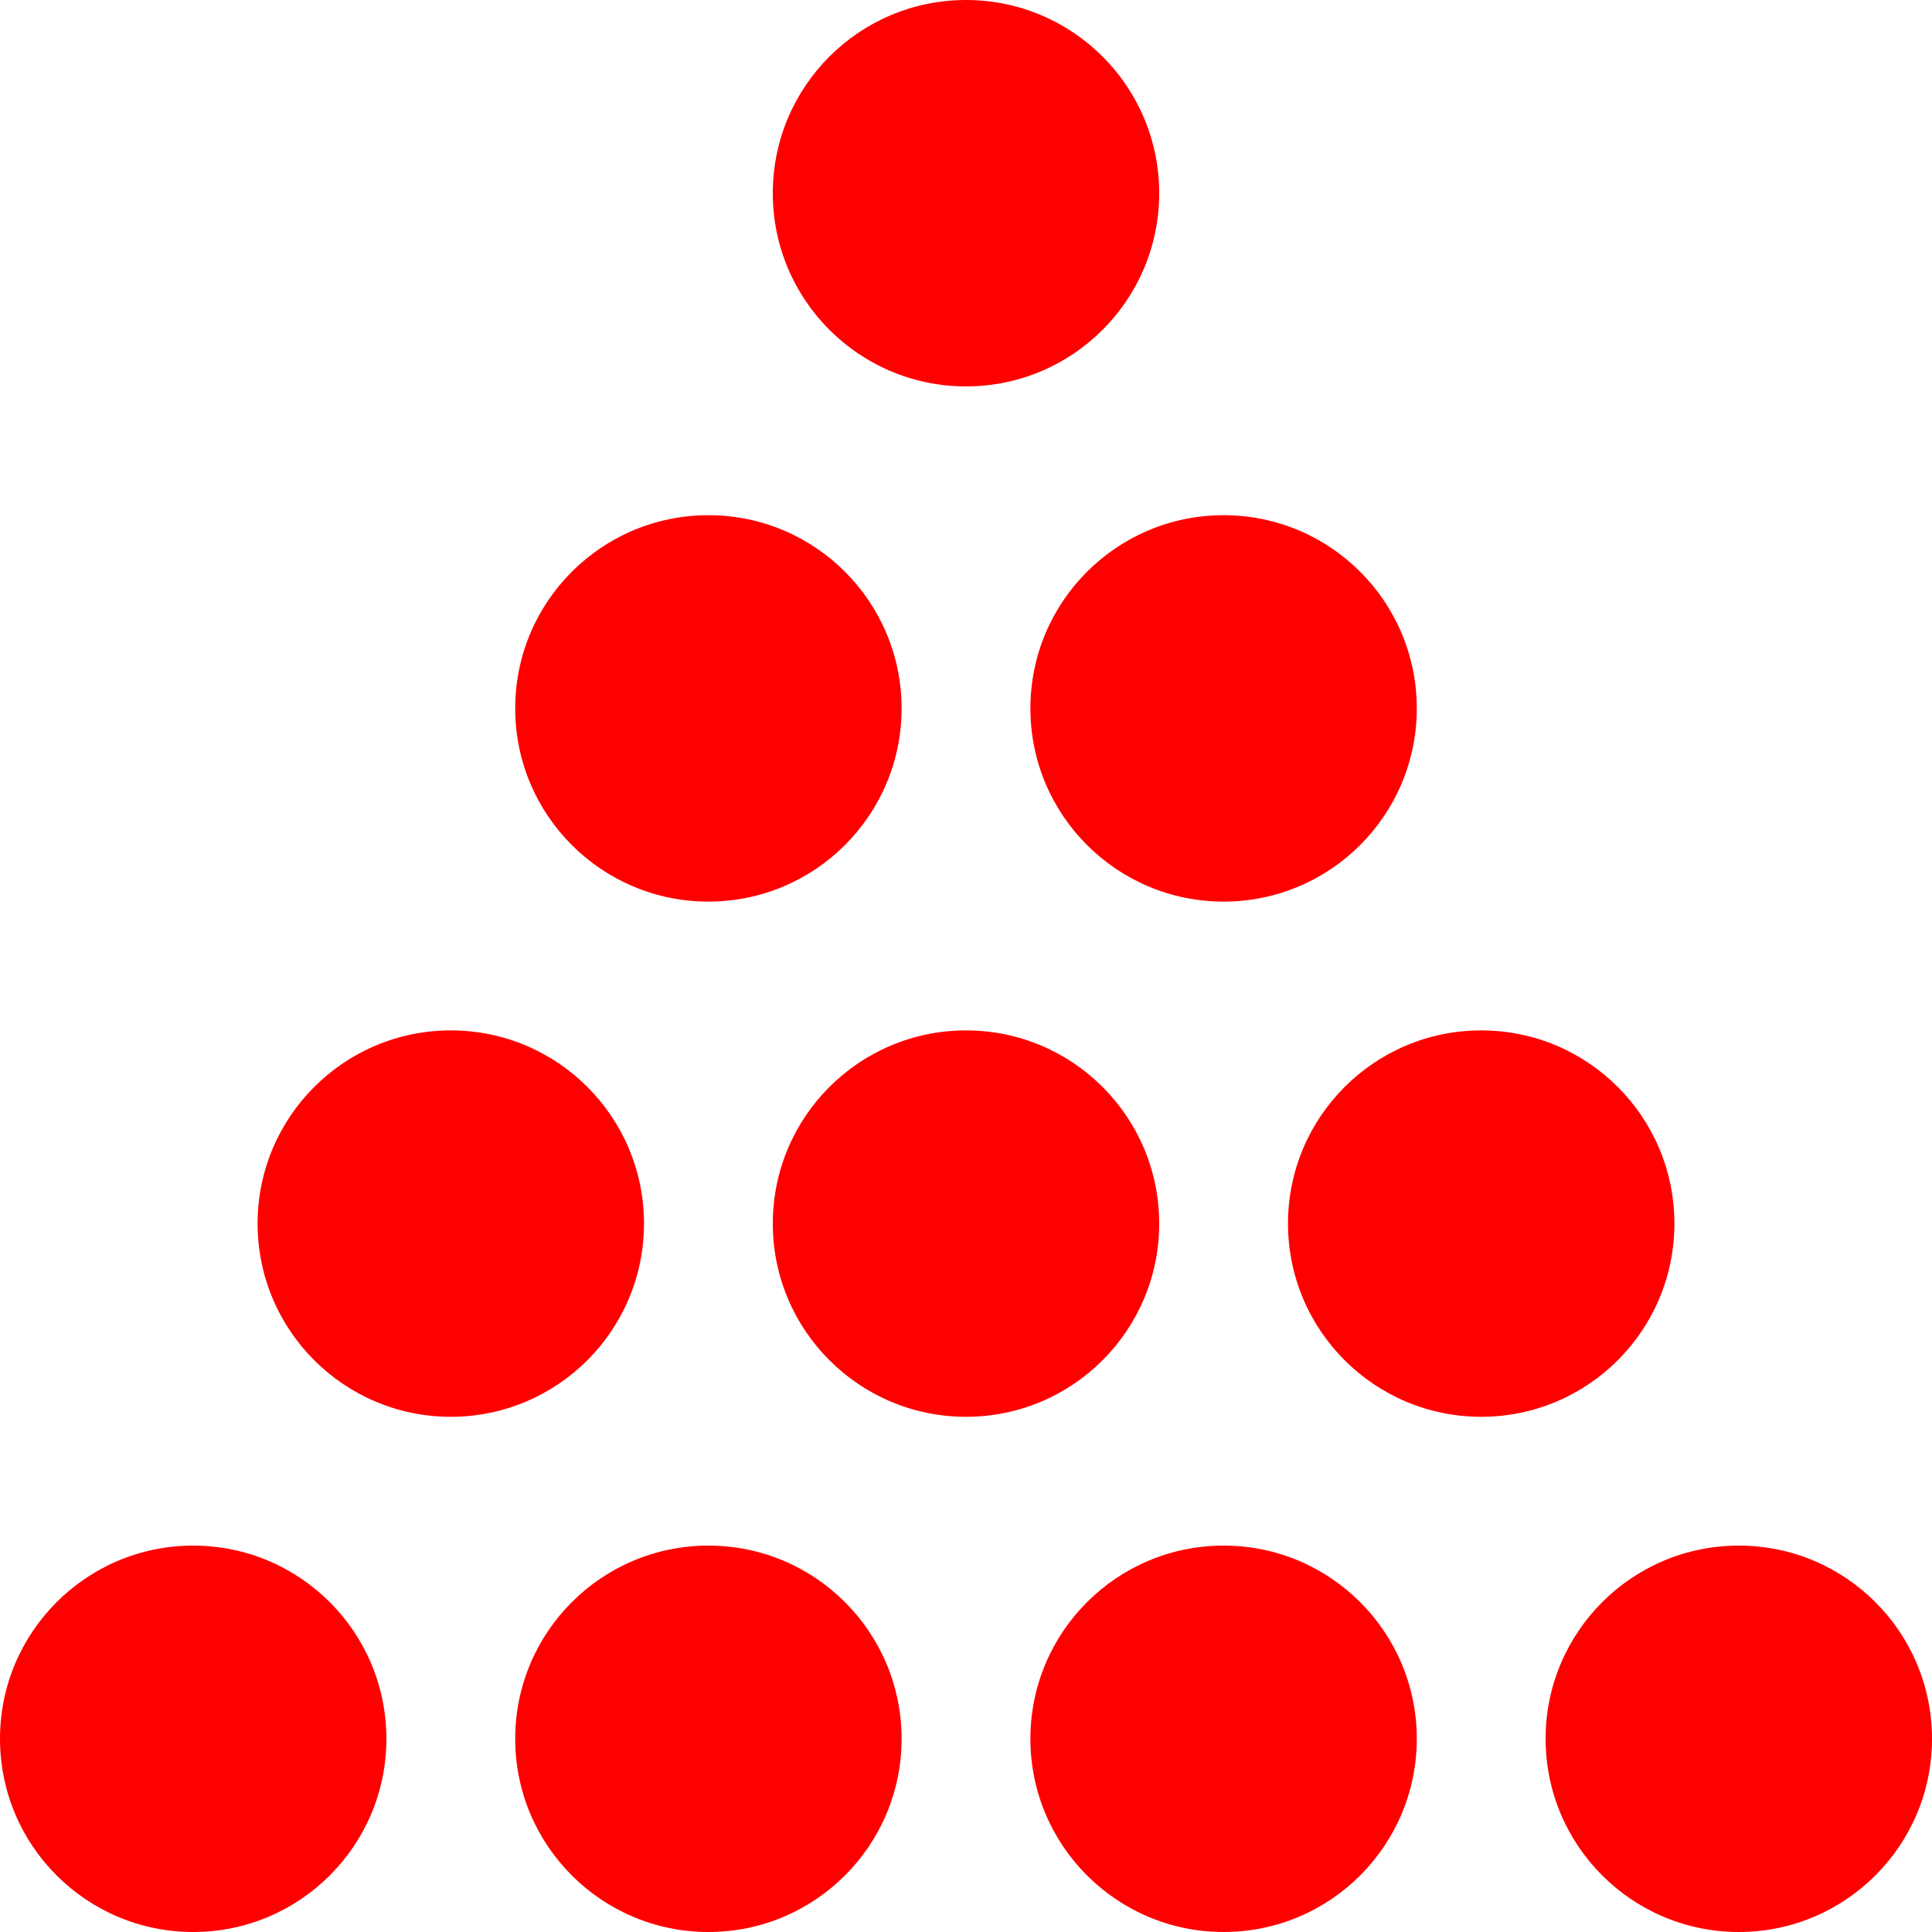
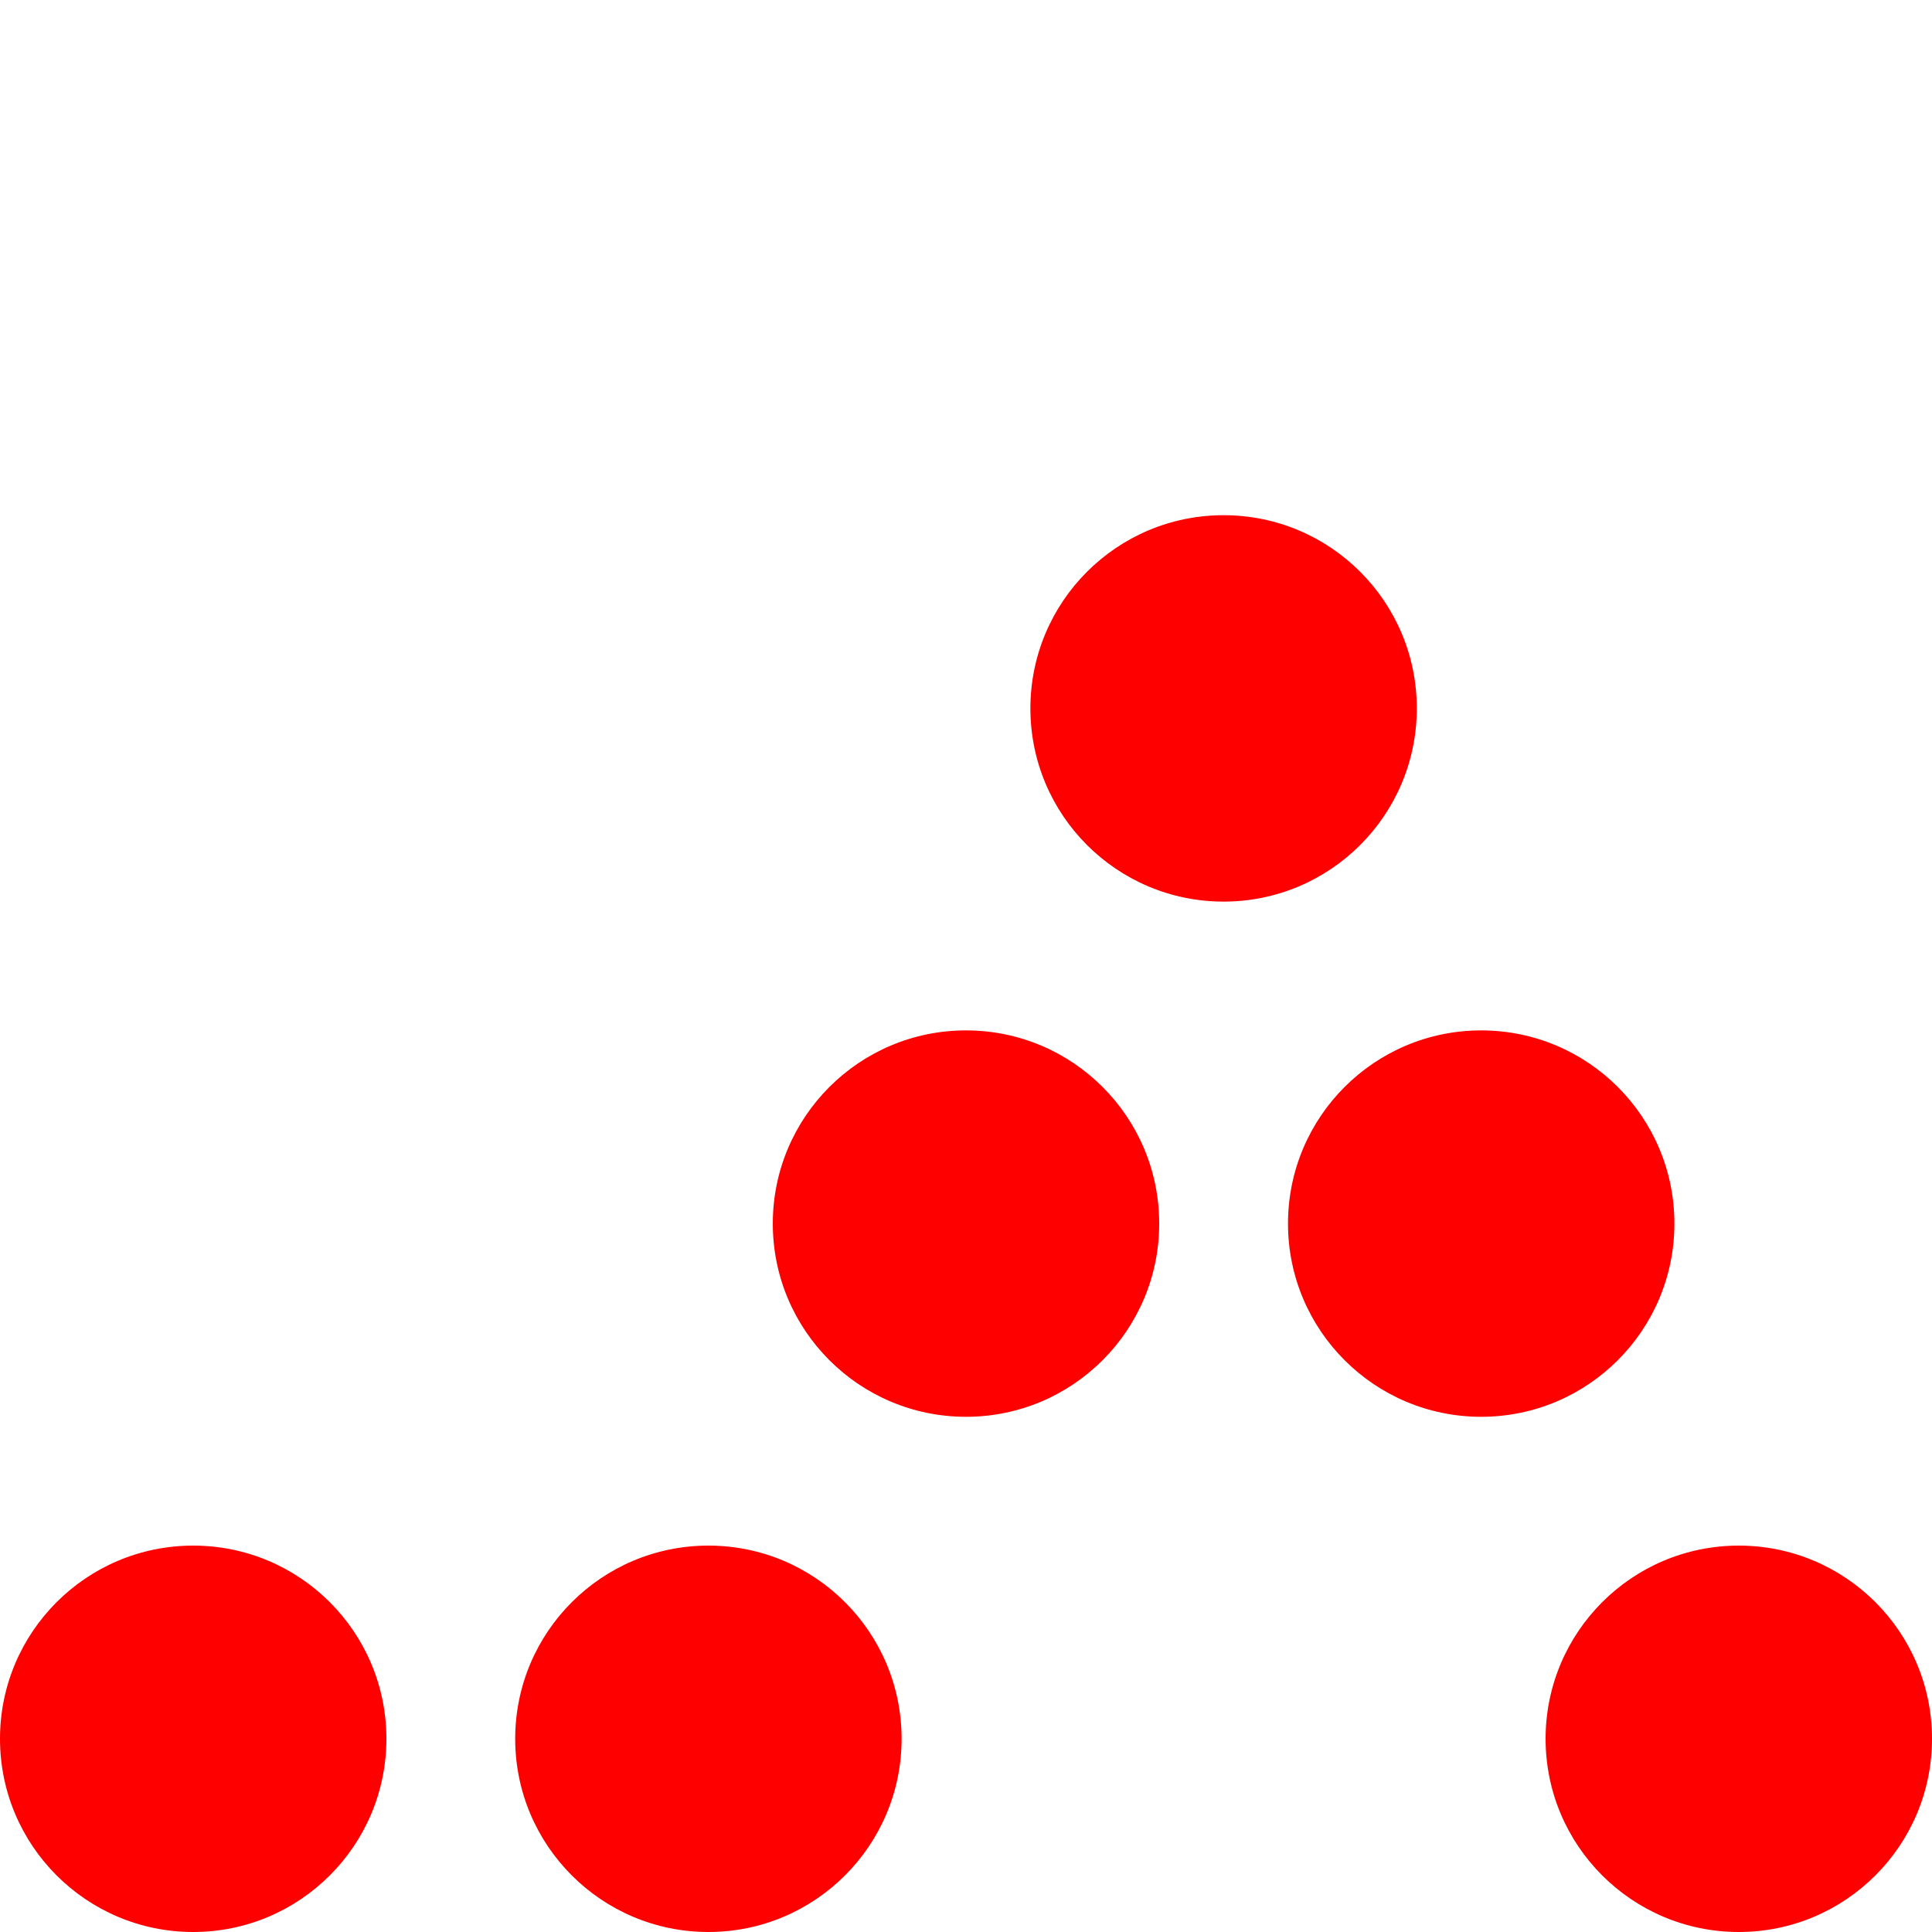
<svg xmlns="http://www.w3.org/2000/svg" version="1.1" width="120" height="120" fill="red">
-   <circle cx="60" cy="12" r="12" />
-   <circle cx="44" cy="44" r="12" />
  <circle cx="76" cy="44" r="12" />
-   <circle cx="28" cy="76" r="12" />
  <circle cx="60" cy="76" r="12" />
  <circle cx="92" cy="76" r="12" />
  <circle cx="12" cy="108" r="12" />
  <circle cx="44" cy="108" r="12" />
-   <circle cx="76" cy="108" r="12" />
  <circle cx="108" cy="108" r="12" />
</svg>